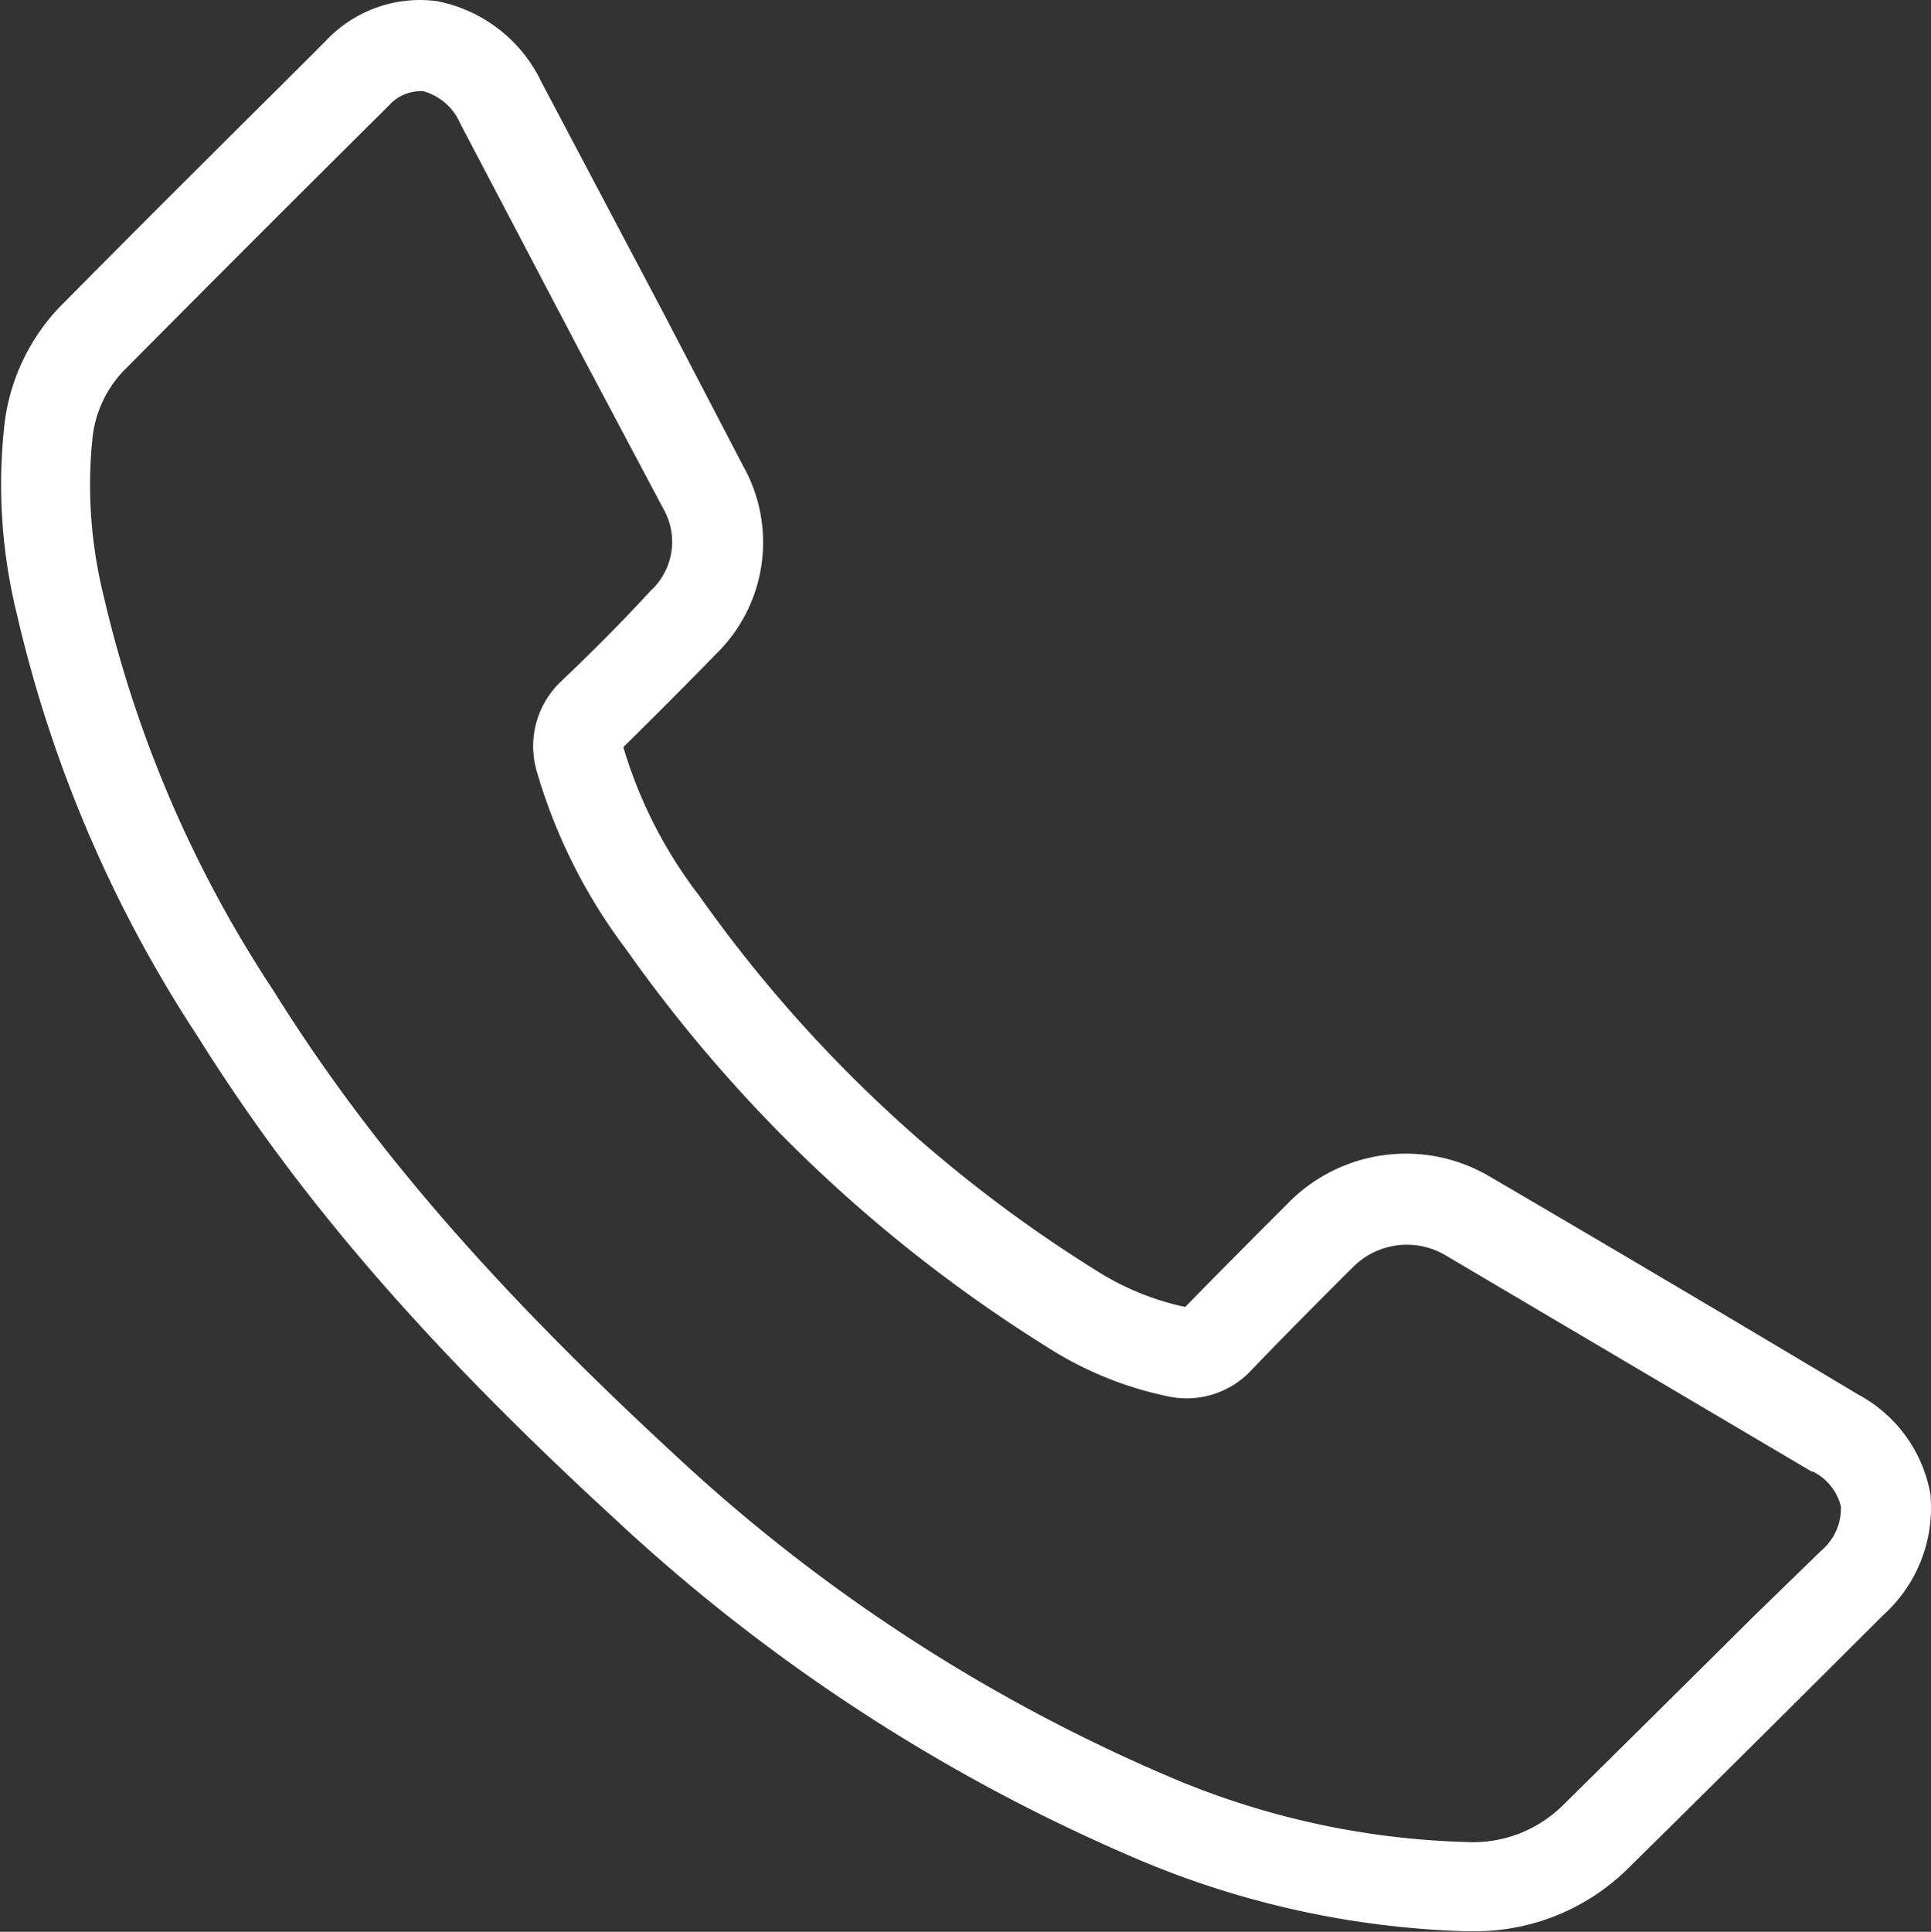
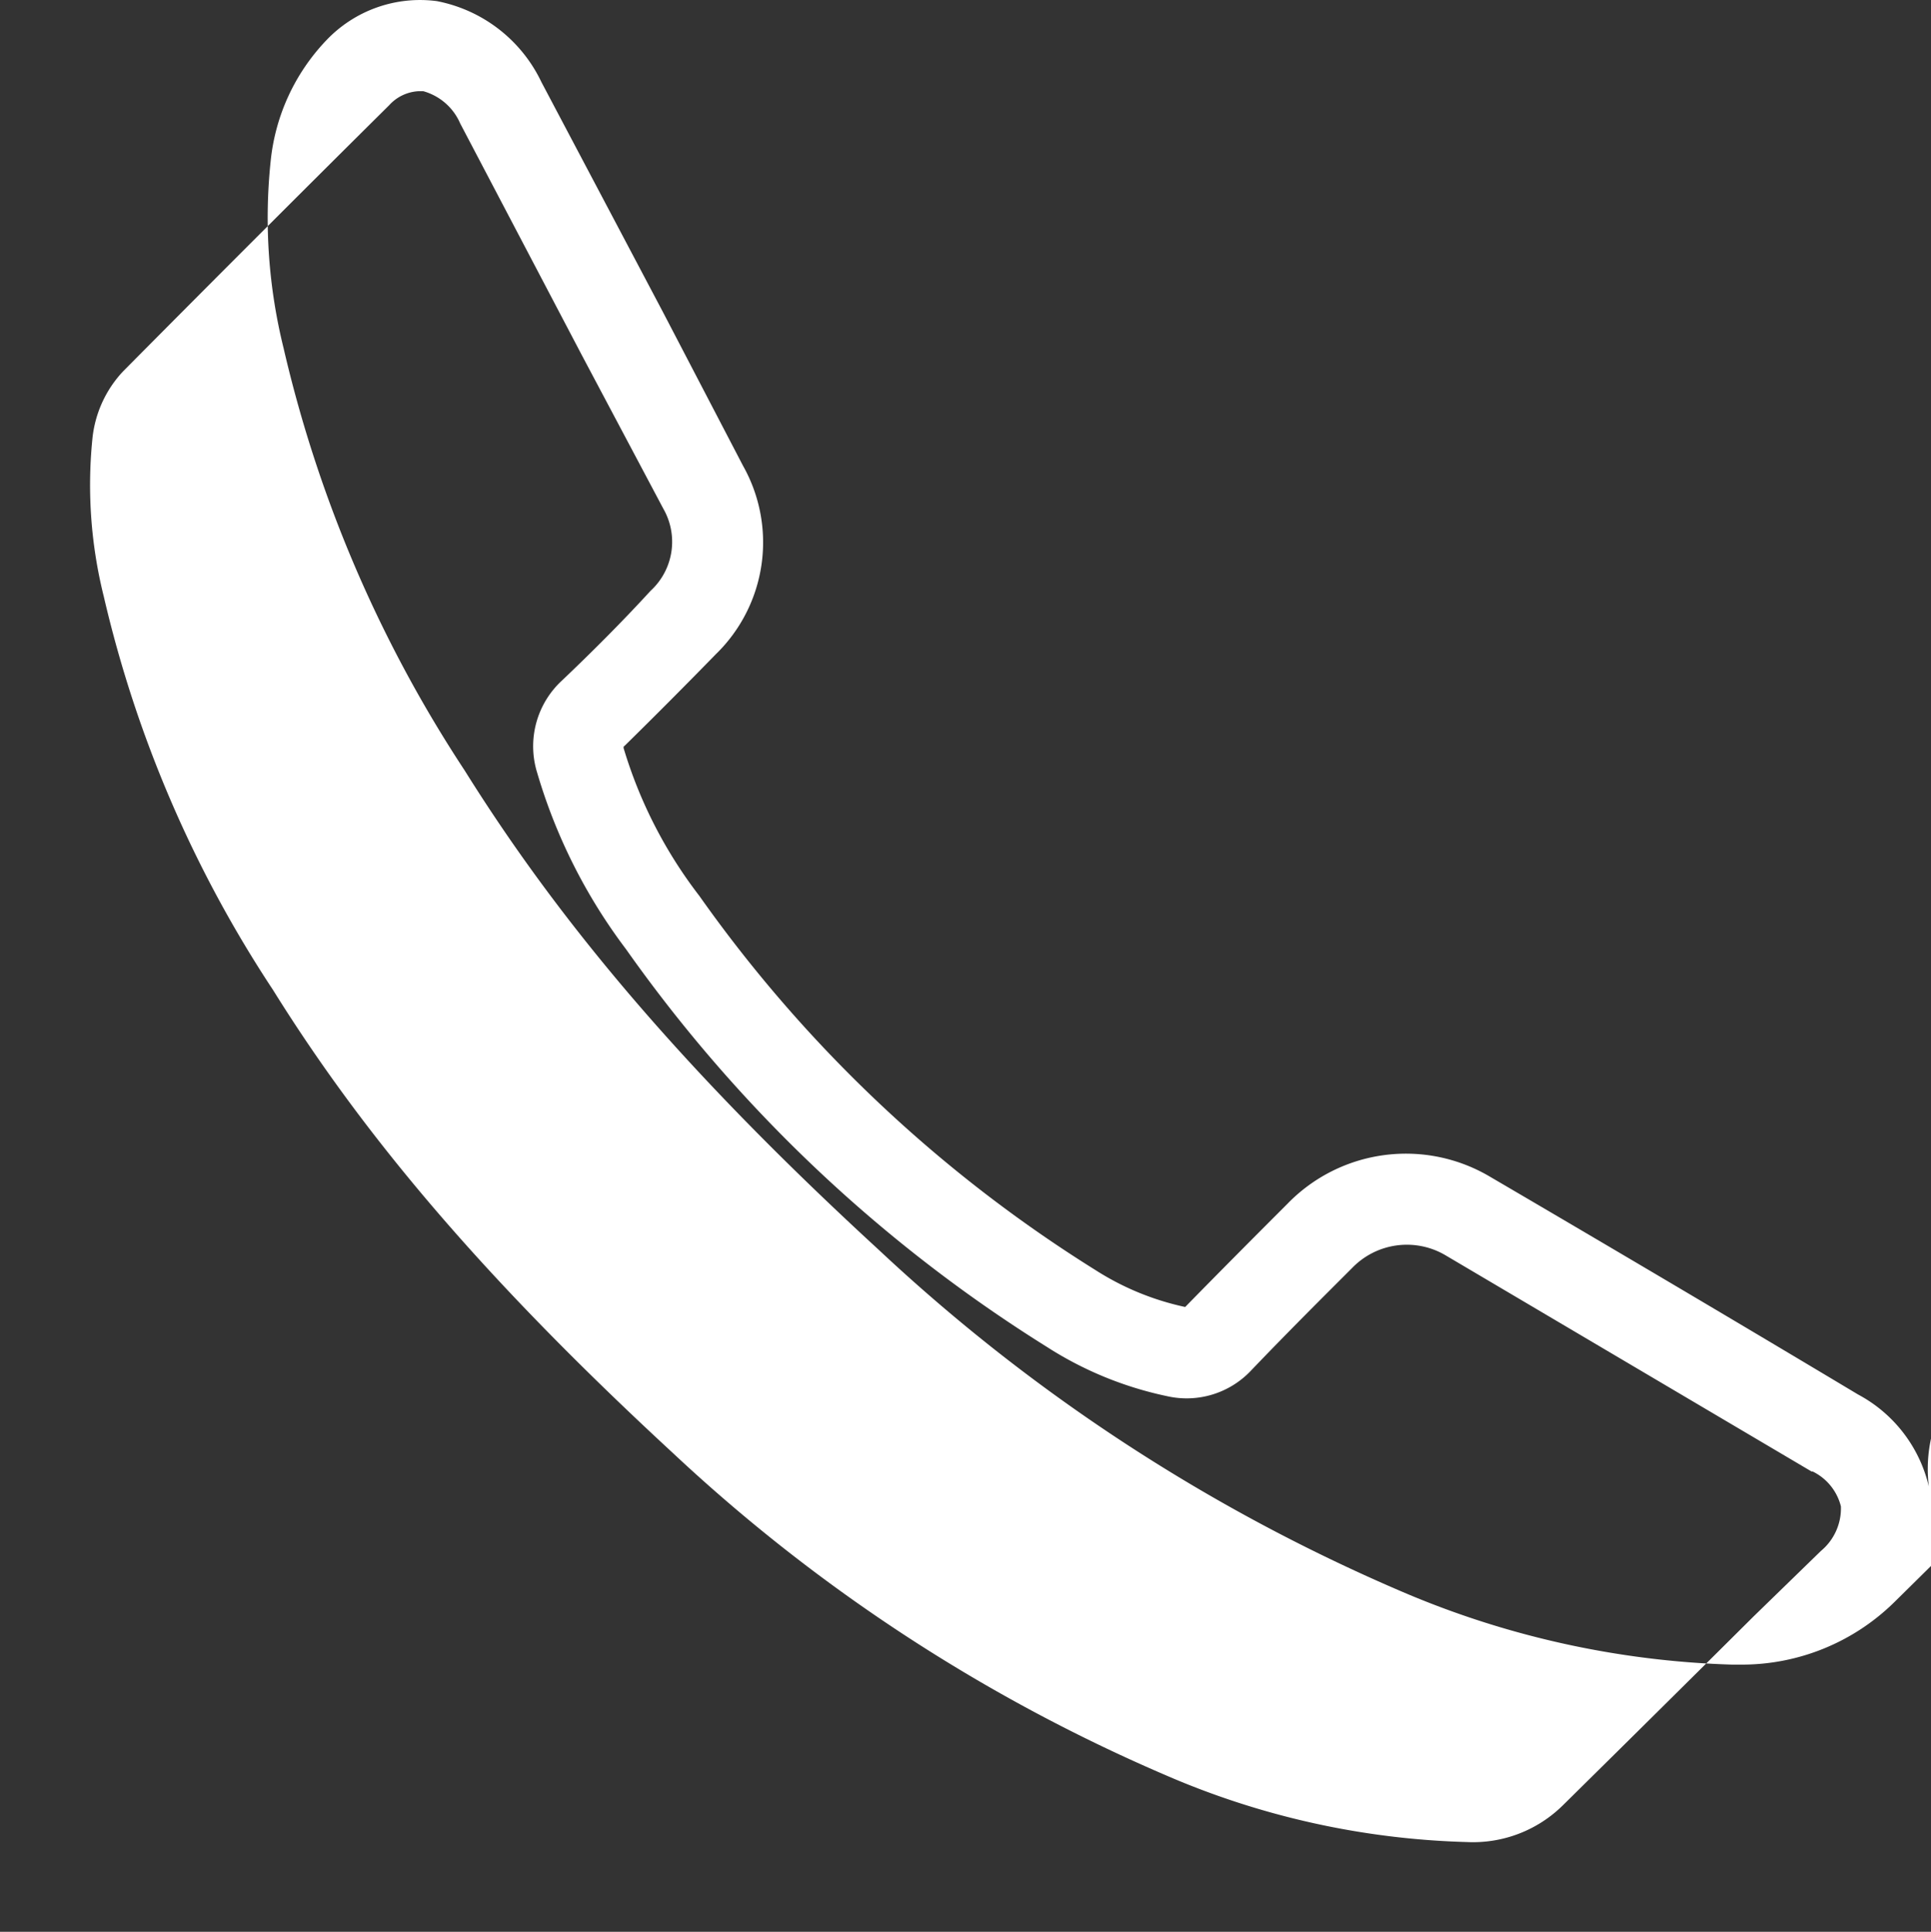
<svg xmlns="http://www.w3.org/2000/svg" viewBox="0 0 104.6 104.63">
  <rect x="0" y="0" width="104.6" height="104.63" fill="#333333" stroke="none" />
  <defs>
    <style>.cls-1{fill:#fff;}</style>
  </defs>
  <title>Asset 3ldpi</title>
  <g id="Layer_2" data-name="Layer 2">
    <g id="Layer_1-2" data-name="Layer 1">
-       <path class="cls-1" d="M104.58,81.11V81a7.62,7.62,0,0,0-3.93-5.47c-6.58-3.94-13.28-7.9-19.91-11.78a8.94,8.94,0,0,0-11,1.45c-1.85,1.85-3.68,3.69-5.54,5.59l0,0h0a14.75,14.75,0,0,1-4.86-2A74.55,74.55,0,0,1,37.88,48.52a24.69,24.69,0,0,1-4.1-8l0-.08.08-.07c1.66-1.63,3.31-3.29,4.91-4.93a8.45,8.45,0,0,0,1.48-10.21l-4.33-8.31L29.33,4.45A7.94,7.94,0,0,0,23.66.06a7,7,0,0,0-6,2.14c-1.55,1.56-3.13,3.12-4.72,4.7-3.17,3.16-6.45,6.43-9.72,9.74a11.09,11.09,0,0,0-3,6.54,29.38,29.38,0,0,0,.7,10.11,70.44,70.44,0,0,0,9.81,22.88c5.41,8.66,12.34,16.69,22.47,26a97.62,97.62,0,0,0,28.19,18.43,49.16,49.16,0,0,0,18,4h.5a11.78,11.78,0,0,0,8.28-3.38c3.46-3.41,6.94-6.86,10.35-10.26l3.51-3.5A7.8,7.8,0,0,0,104.58,81.11ZM30.44,36.86a4.84,4.84,0,0,0-1.34,5,29.73,29.73,0,0,0,4.81,9.55A79.24,79.24,0,0,0,56.69,72.94a19.44,19.44,0,0,0,6.53,2.68,4.79,4.79,0,0,0,4.55-1.39c2-2.09,3.83-3.91,5.49-5.57A4.12,4.12,0,0,1,78.32,68l19.81,11.7.06,0a2.88,2.88,0,0,1,1.53,1.89A3,3,0,0,1,98.64,84L95,87.54q-5.16,5.13-10.33,10.23a6.93,6.93,0,0,1-5.21,2,44,44,0,0,1-16.27-3.6A92.36,92.36,0,0,1,36.45,78.7c-9.83-9.08-16.51-16.81-21.66-25.08A65.51,65.51,0,0,1,5.62,32.3,24.92,24.92,0,0,1,5,23.82a6.24,6.24,0,0,1,1.66-3.7c4.88-4.92,9.72-9.76,14.42-14.42a2.31,2.31,0,0,1,1.59-.76h.26a3.08,3.08,0,0,1,2,1.75l6.6,12.57,4.4,8.29A3.6,3.6,0,0,1,35.24,32C33.7,33.68,32.08,35.3,30.44,36.86Z" />
+       <path class="cls-1" d="M104.58,81.11V81a7.62,7.62,0,0,0-3.93-5.47c-6.58-3.94-13.28-7.9-19.91-11.78a8.94,8.94,0,0,0-11,1.45c-1.85,1.85-3.68,3.69-5.54,5.59l0,0h0a14.75,14.75,0,0,1-4.86-2A74.55,74.55,0,0,1,37.88,48.52a24.69,24.69,0,0,1-4.1-8l0-.08.08-.07c1.66-1.63,3.31-3.29,4.91-4.93a8.45,8.45,0,0,0,1.48-10.21l-4.33-8.31L29.33,4.45A7.94,7.94,0,0,0,23.66.06a7,7,0,0,0-6,2.14a11.09,11.09,0,0,0-3,6.54,29.38,29.38,0,0,0,.7,10.11,70.44,70.44,0,0,0,9.81,22.88c5.41,8.66,12.34,16.69,22.47,26a97.62,97.62,0,0,0,28.19,18.43,49.16,49.16,0,0,0,18,4h.5a11.78,11.78,0,0,0,8.28-3.38c3.46-3.41,6.94-6.86,10.35-10.26l3.51-3.5A7.8,7.8,0,0,0,104.58,81.11ZM30.44,36.86a4.84,4.84,0,0,0-1.34,5,29.73,29.73,0,0,0,4.81,9.55A79.24,79.24,0,0,0,56.69,72.94a19.44,19.44,0,0,0,6.53,2.68,4.79,4.79,0,0,0,4.55-1.39c2-2.09,3.83-3.91,5.49-5.57A4.12,4.12,0,0,1,78.32,68l19.81,11.7.06,0a2.88,2.88,0,0,1,1.53,1.89A3,3,0,0,1,98.64,84L95,87.54q-5.16,5.13-10.33,10.23a6.93,6.93,0,0,1-5.21,2,44,44,0,0,1-16.27-3.6A92.36,92.36,0,0,1,36.45,78.7c-9.83-9.08-16.51-16.81-21.66-25.08A65.51,65.51,0,0,1,5.62,32.3,24.92,24.92,0,0,1,5,23.82a6.24,6.24,0,0,1,1.66-3.7c4.88-4.92,9.72-9.76,14.42-14.42a2.31,2.31,0,0,1,1.59-.76h.26a3.08,3.08,0,0,1,2,1.75l6.6,12.57,4.4,8.29A3.6,3.6,0,0,1,35.24,32C33.7,33.68,32.08,35.3,30.44,36.86Z" />
    </g>
  </g>
</svg>